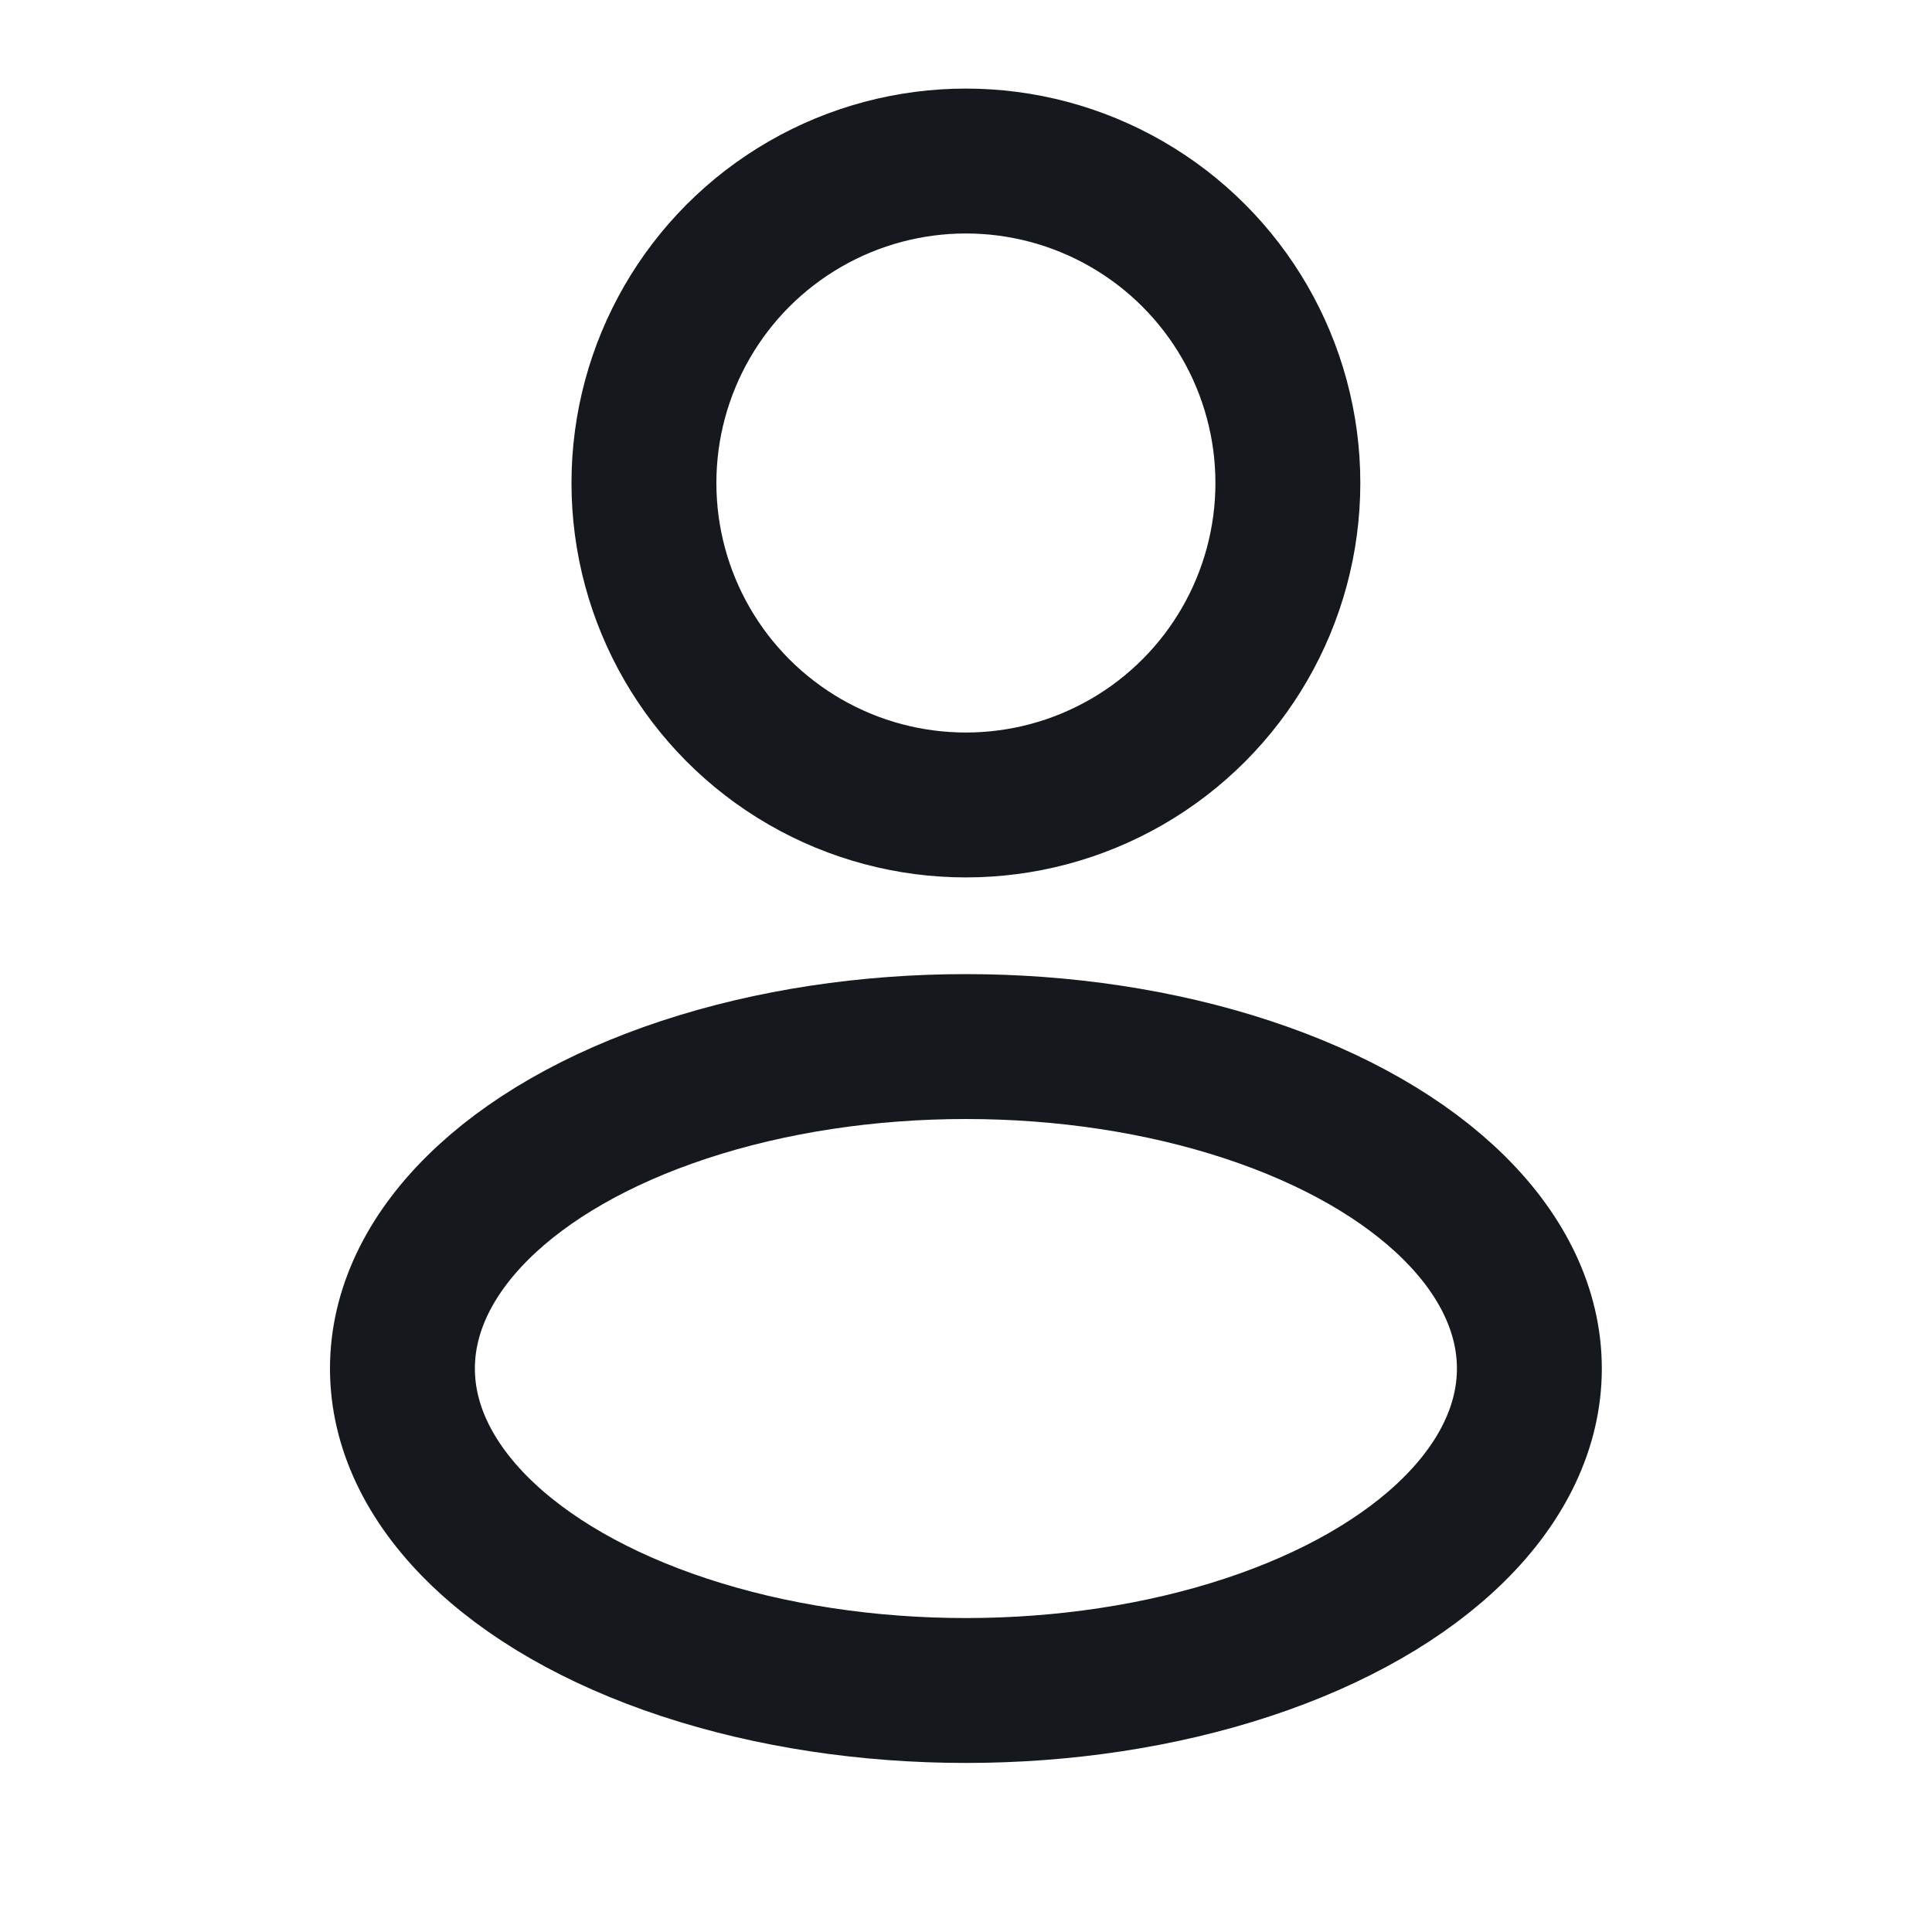
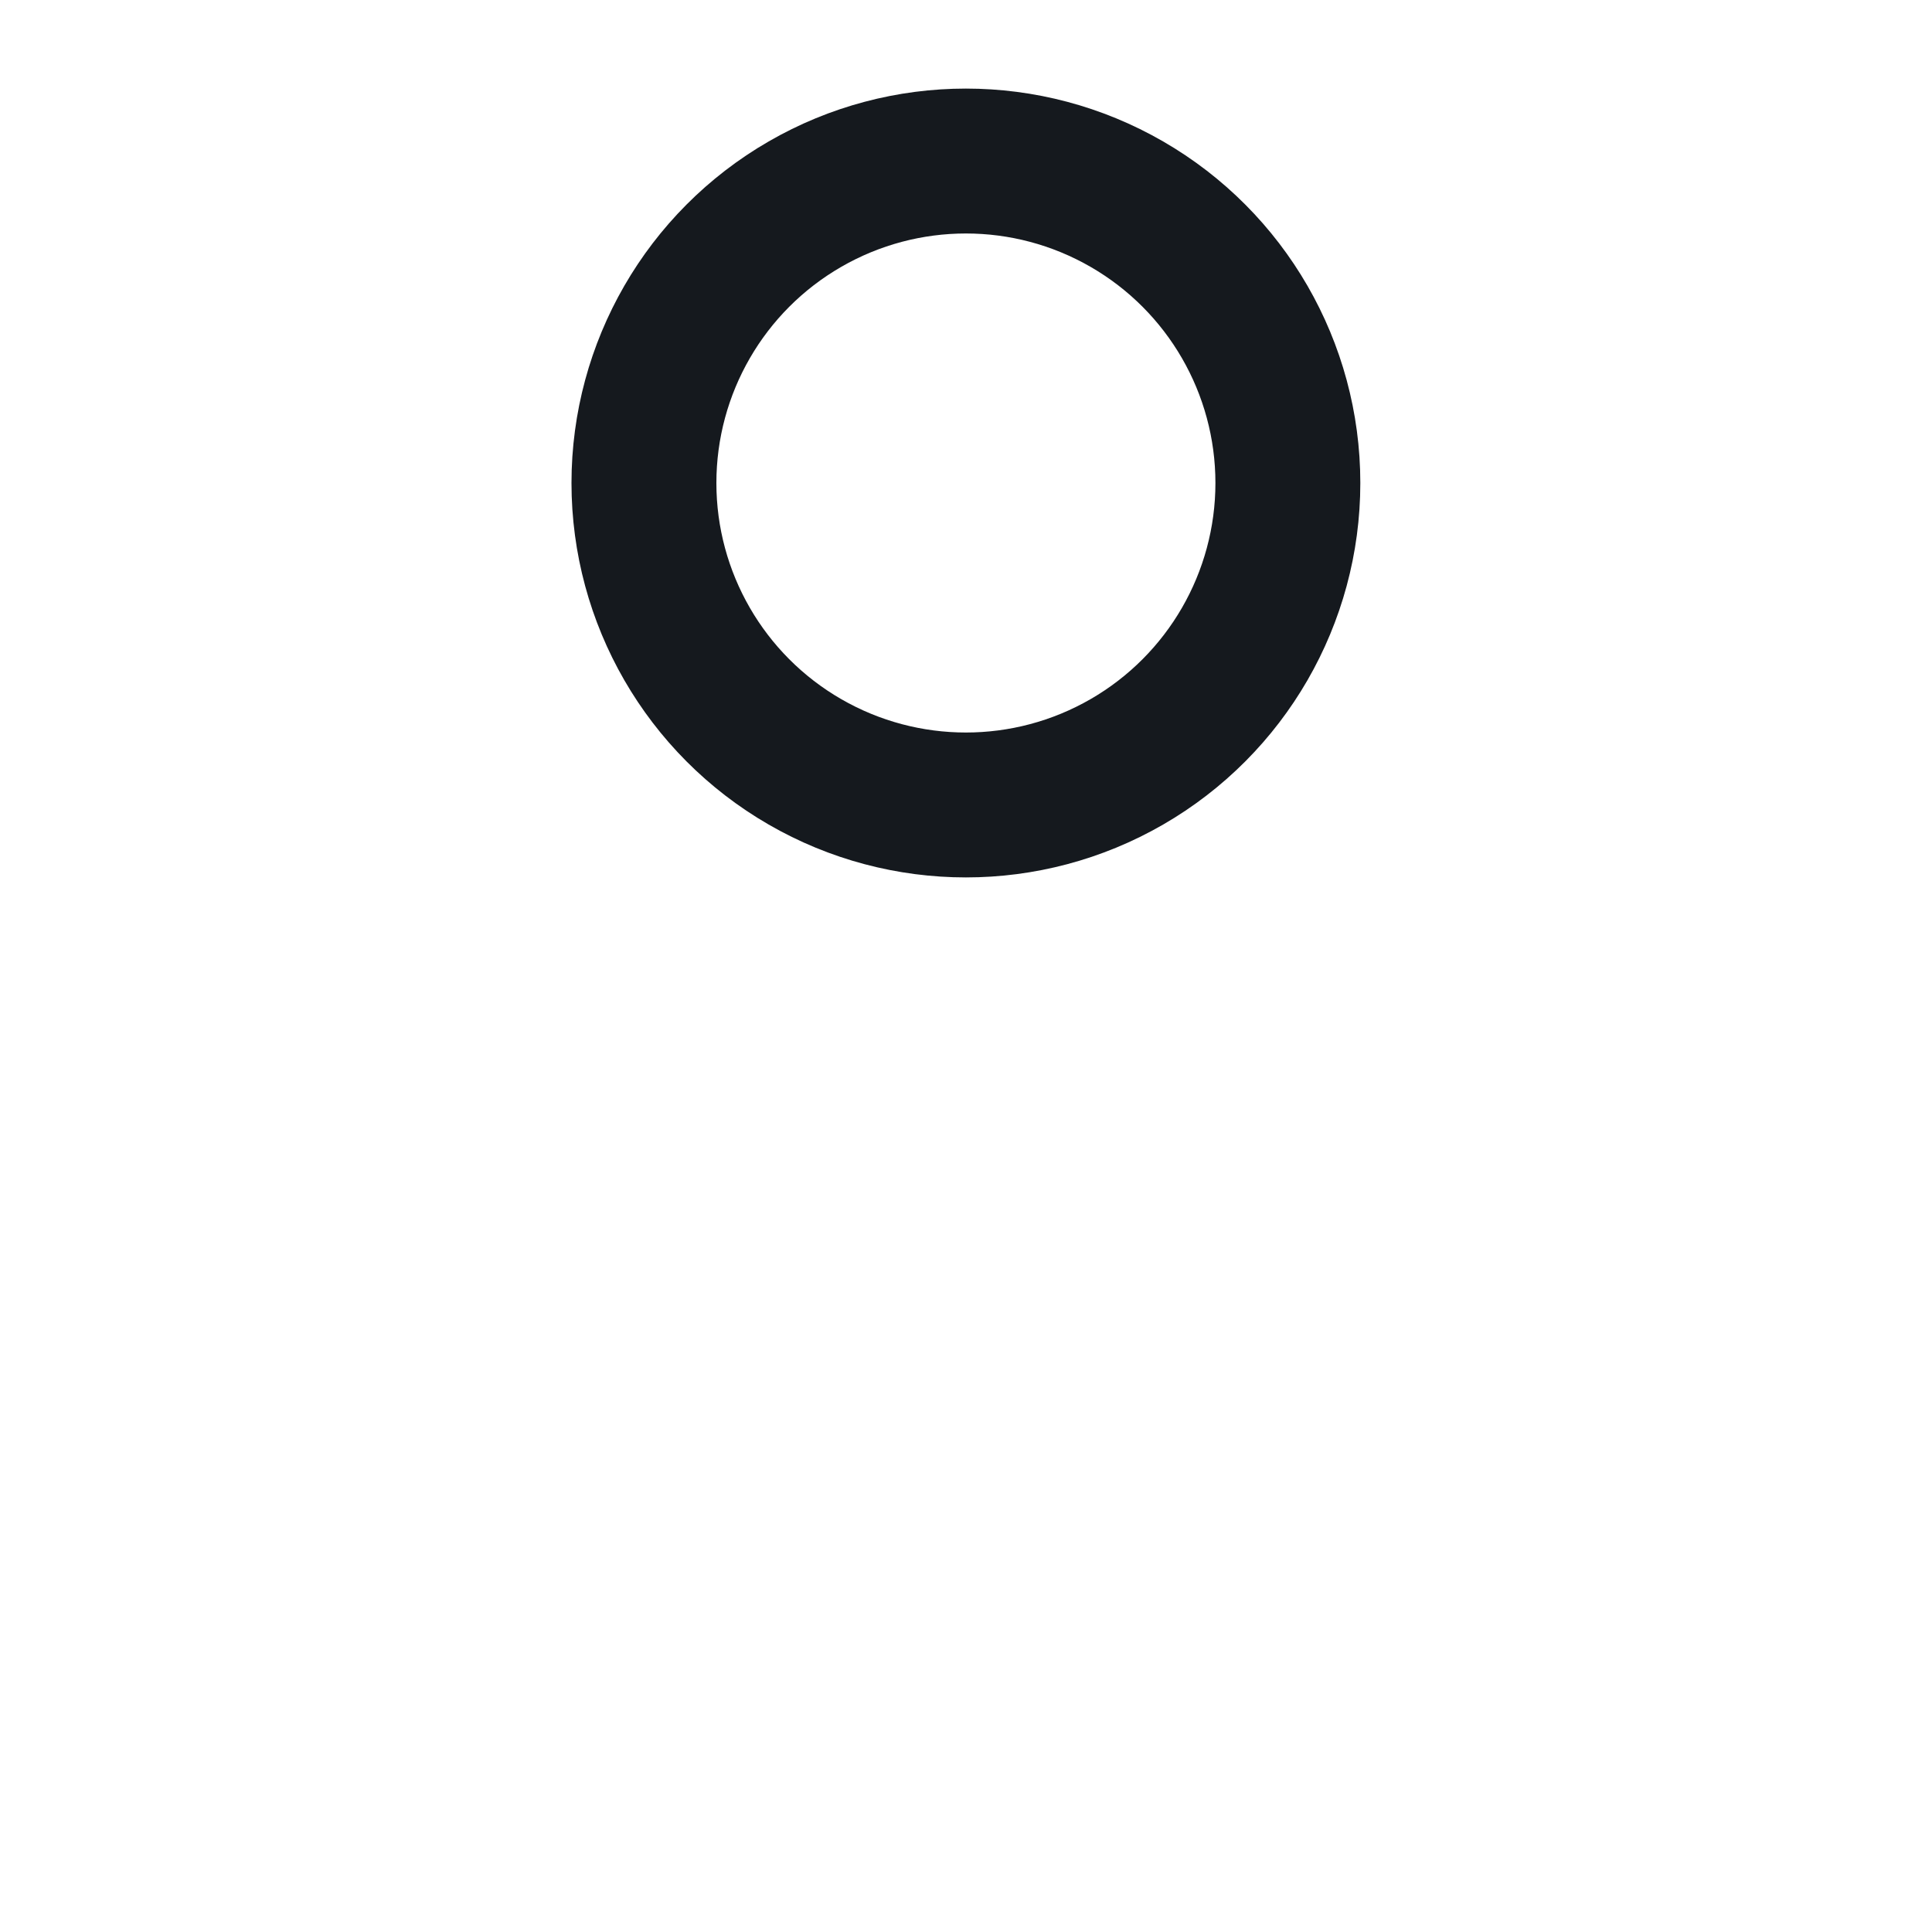
<svg xmlns="http://www.w3.org/2000/svg" width="20" height="20" viewBox="0 0 20 20" fill="none">
  <circle cx="9.999" cy="5" r="3.333" stroke="#15191E" stroke-width="1.5" />
-   <ellipse cx="9.999" cy="14.167" rx="5.833" ry="3.333" stroke="#15191E" stroke-width="1.5" />
</svg>